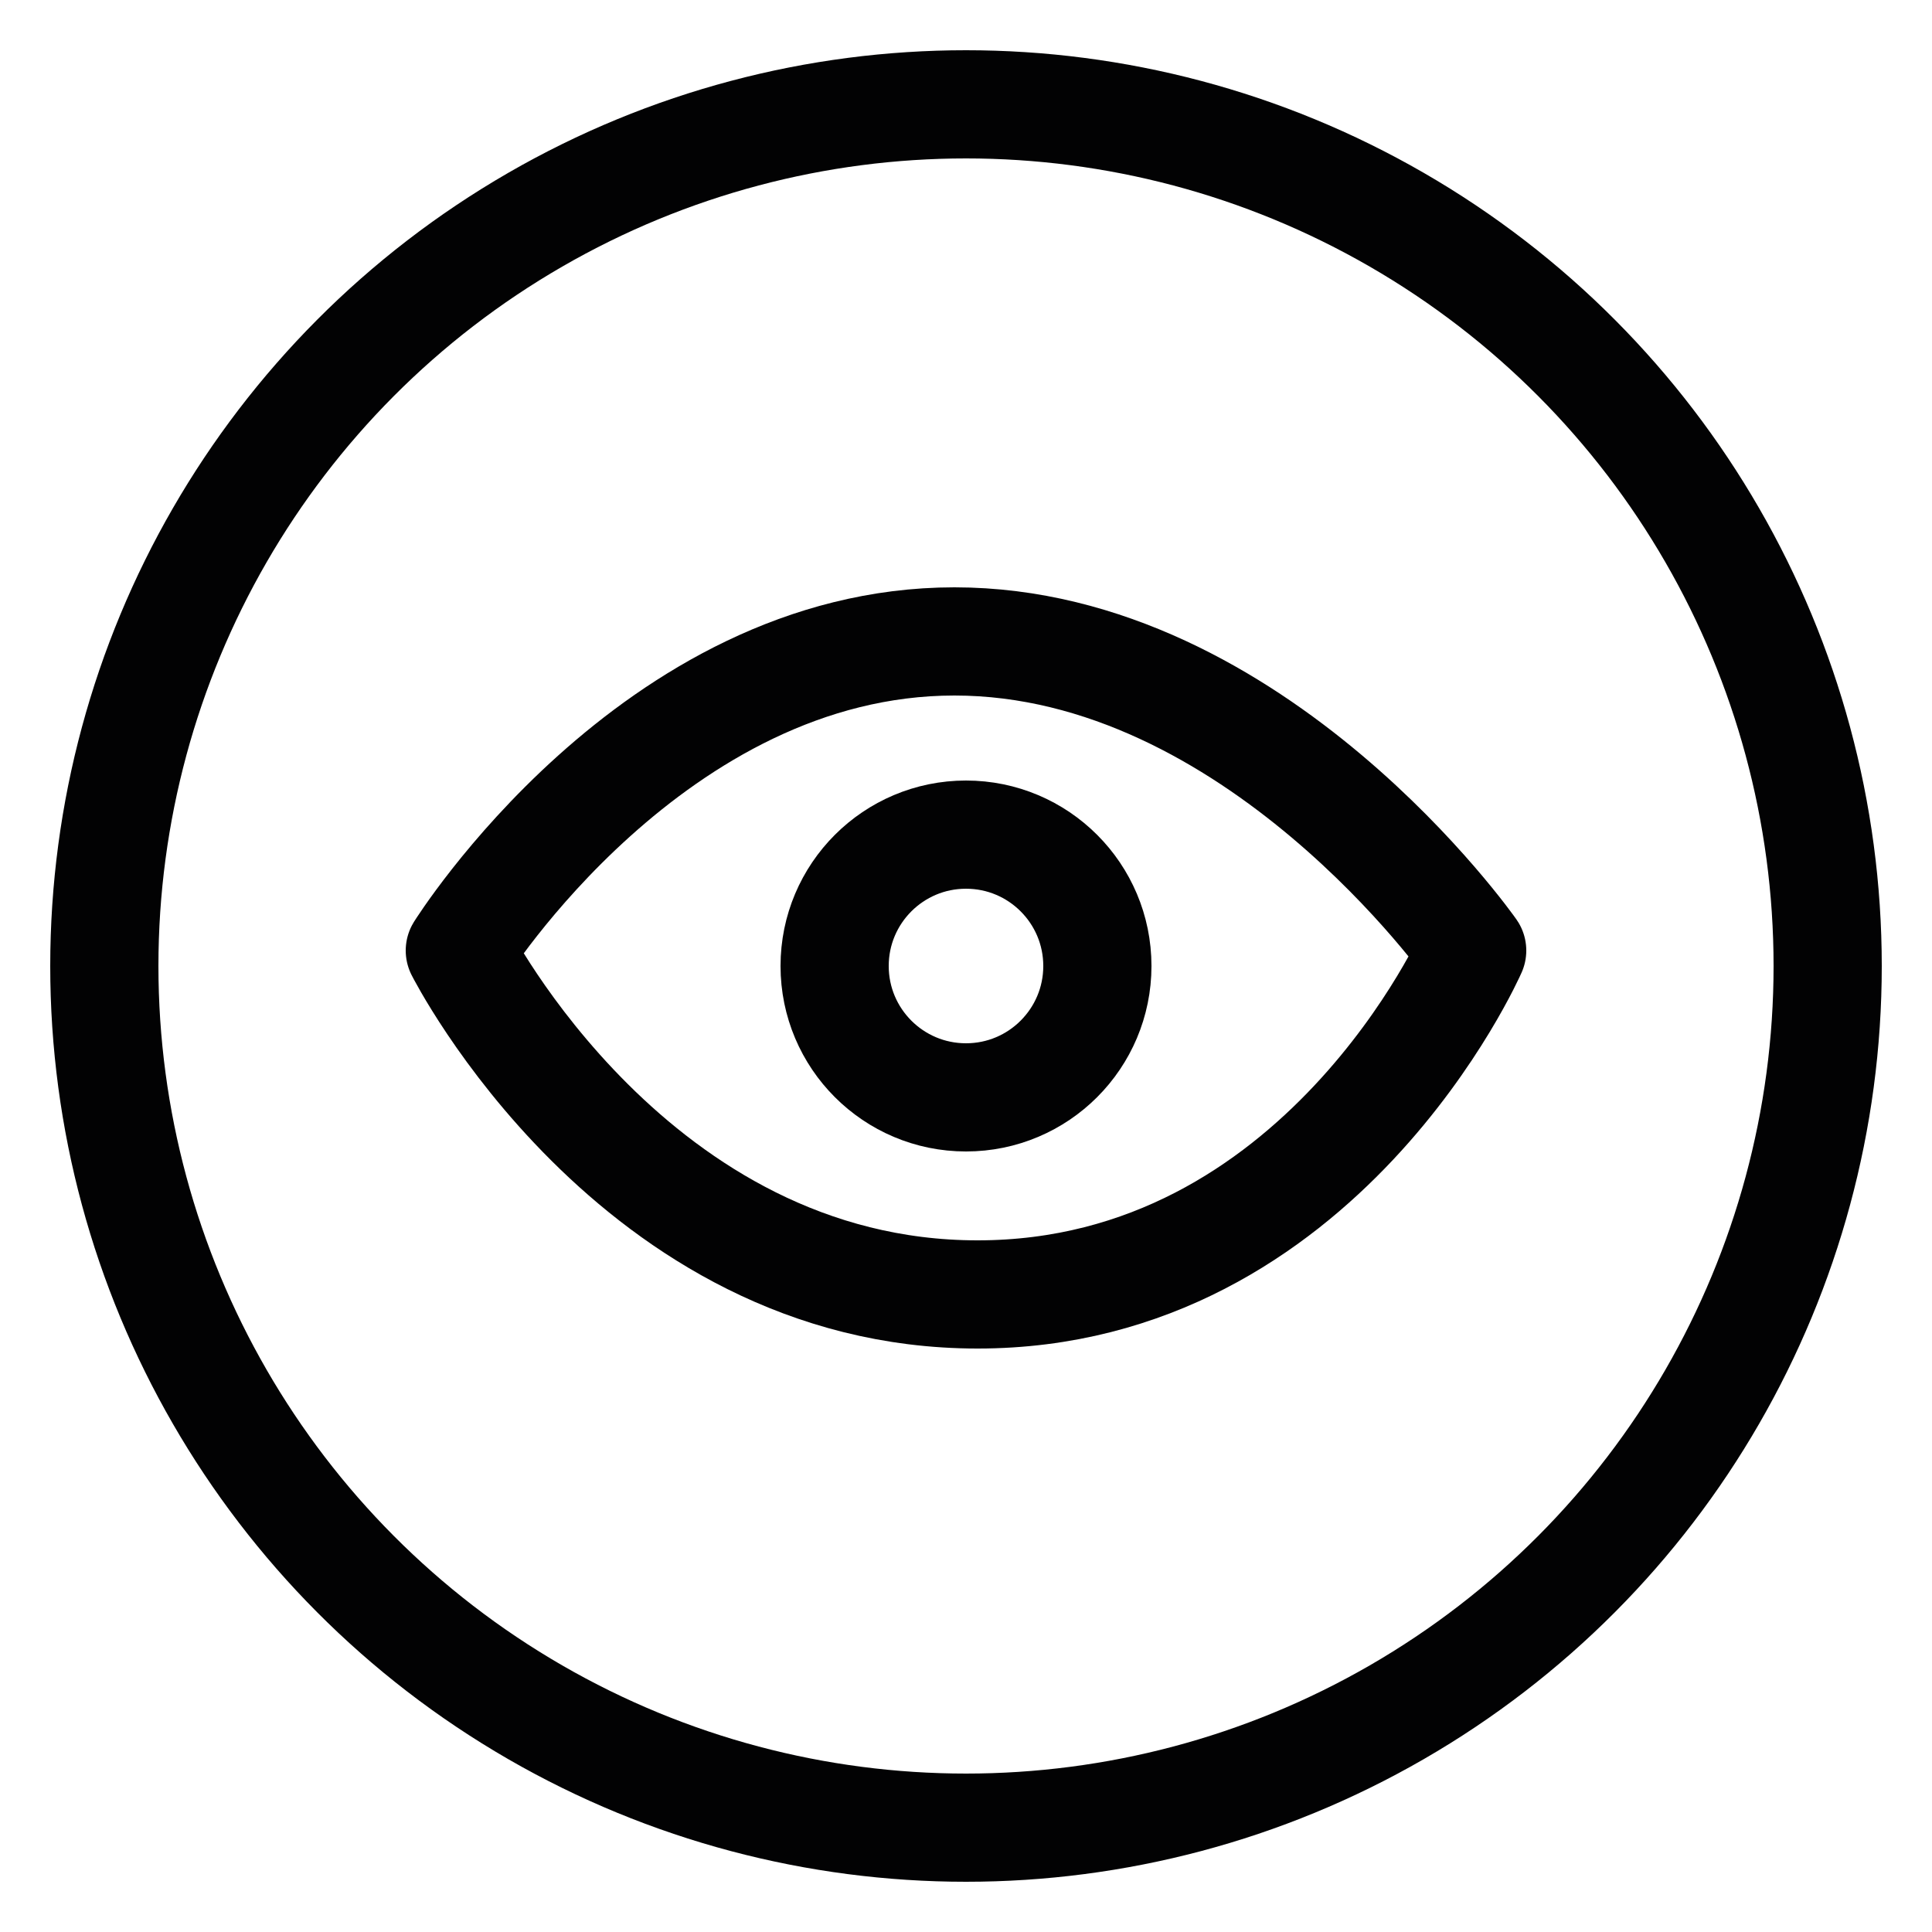
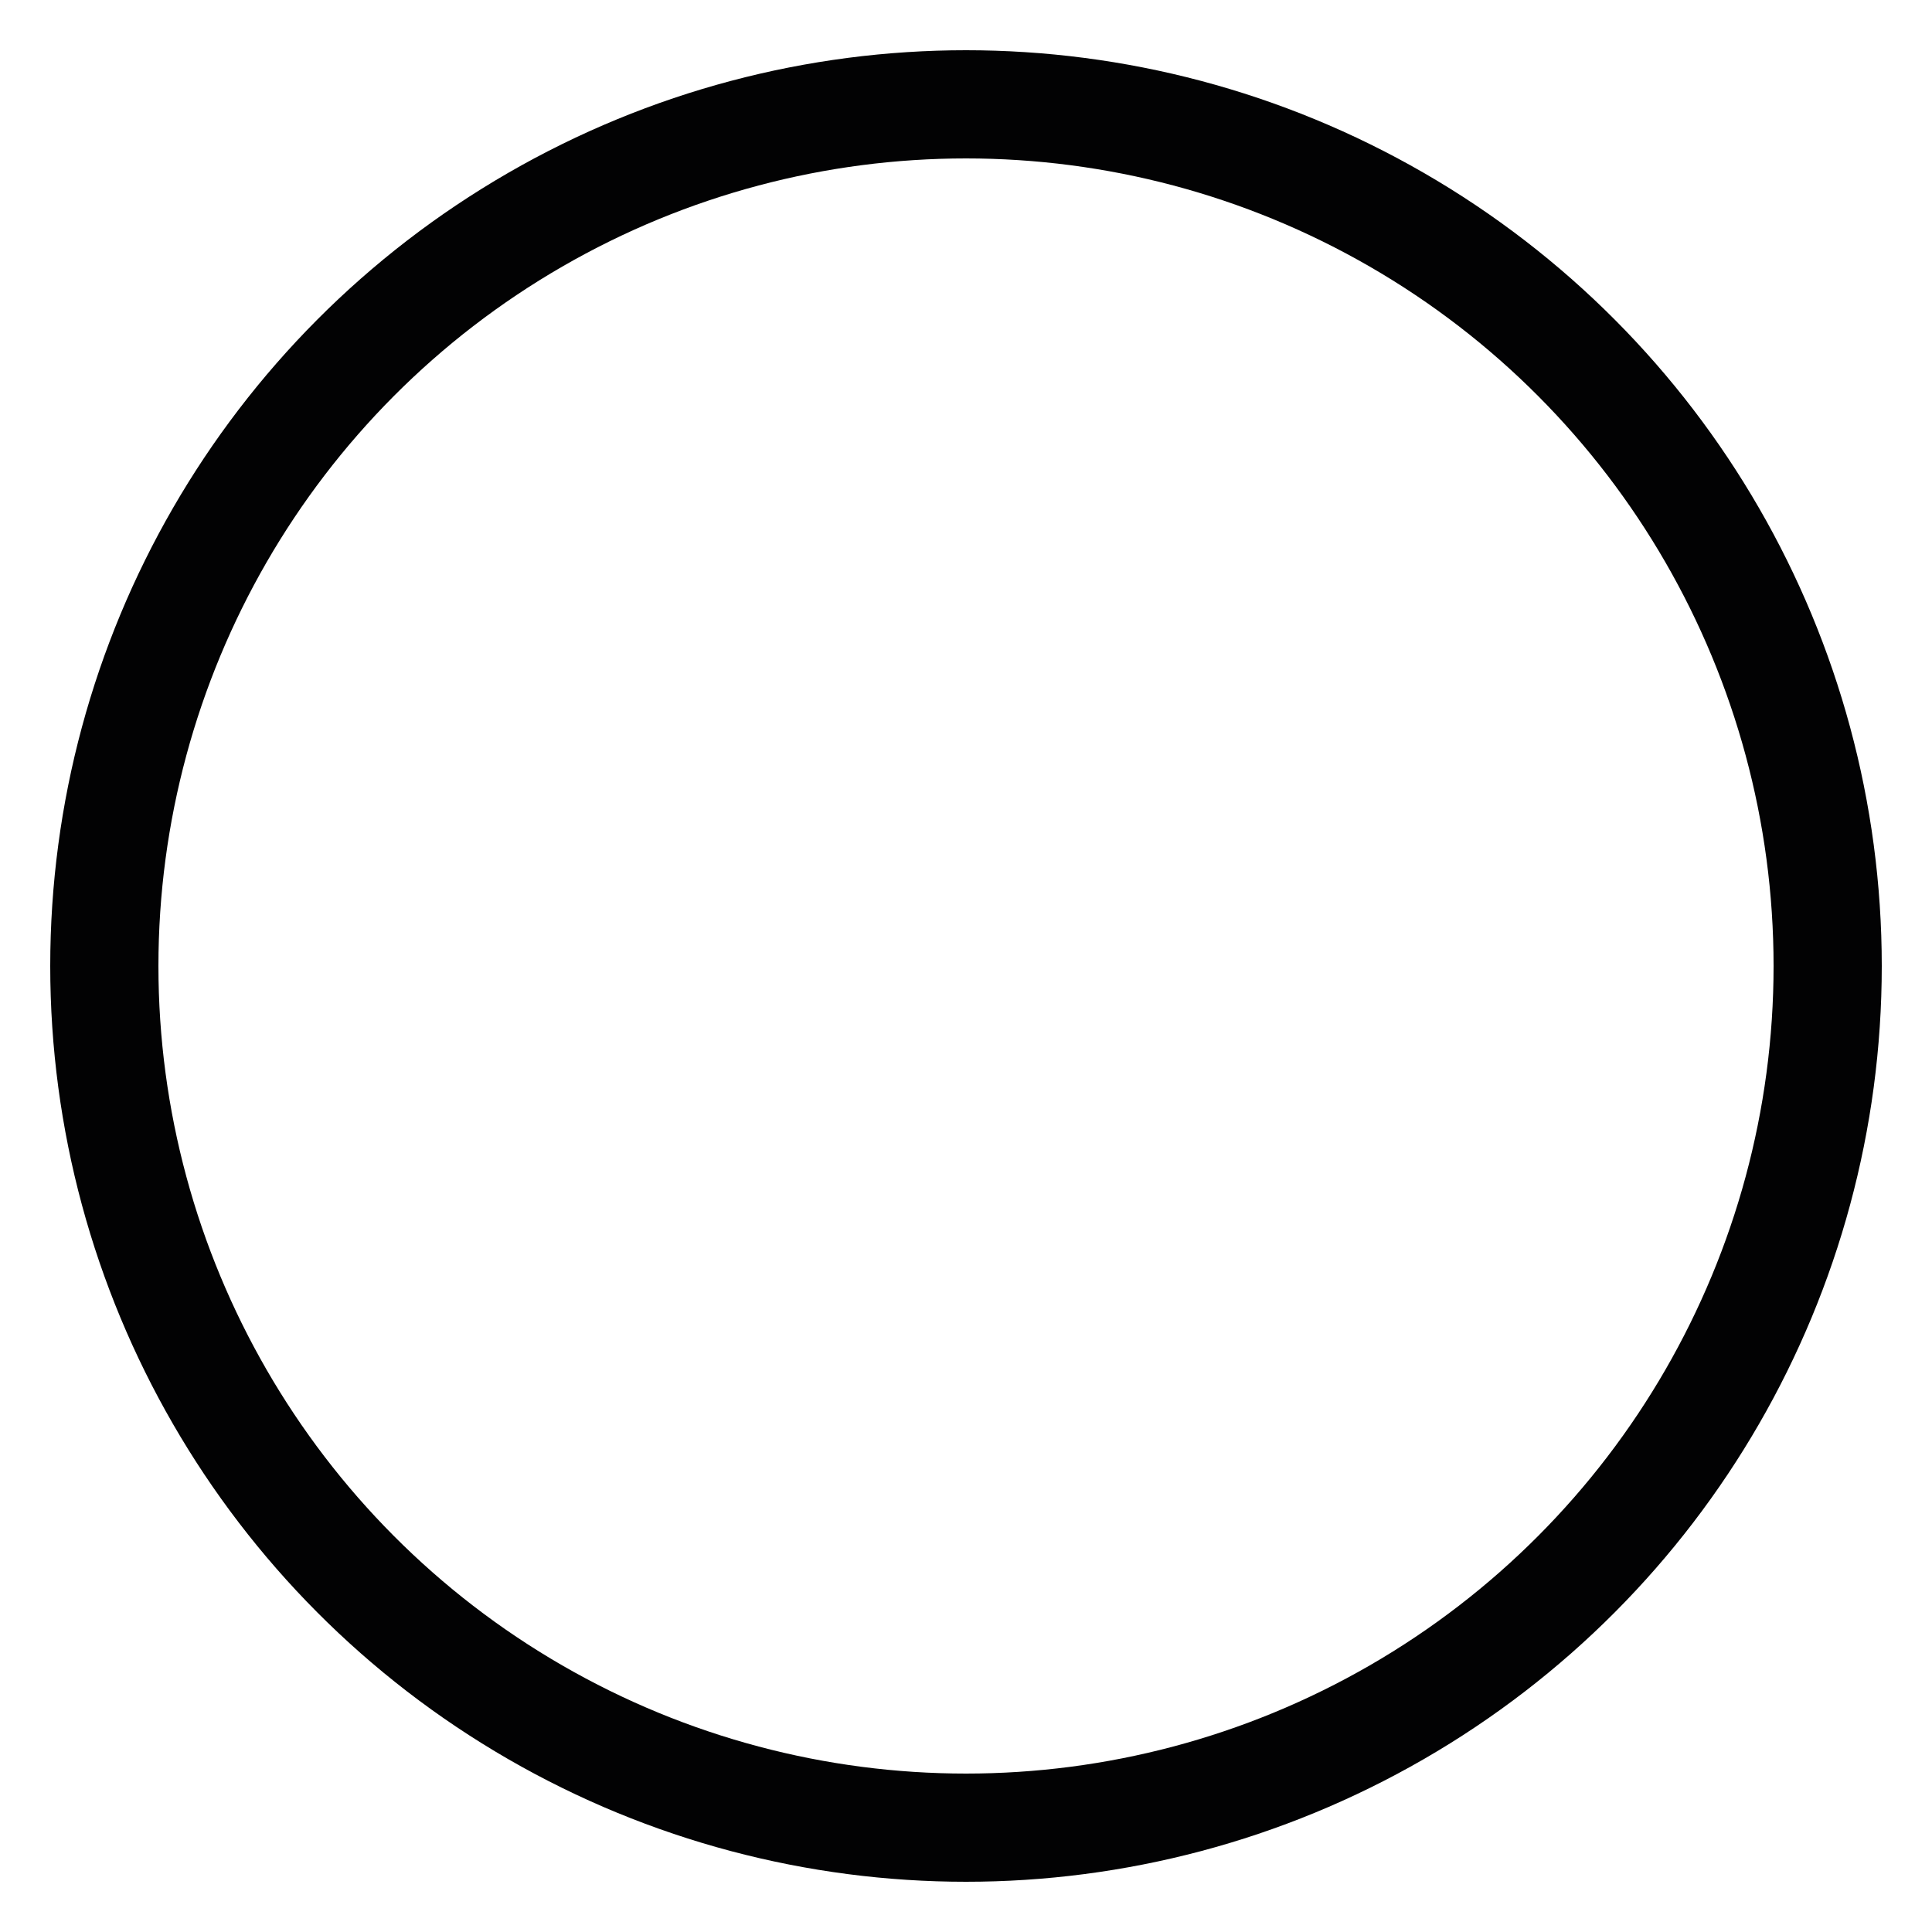
<svg xmlns="http://www.w3.org/2000/svg" version="1.1" id="Capa_1" x="0px" y="0px" viewBox="0 0 50 50" style="enable-background:new 0 0 50 50;" xml:space="preserve">
  <style type="text/css">
	.st0{fill:none;stroke:#020203;stroke-width:2.8;stroke-linecap:round;stroke-linejoin:round;stroke-miterlimit:10;}
</style>
  <g>
    <circle class="st0" cx="25" cy="25" r="22.3" />
    <g>
-       <path class="st0" d="M11.9,24.6c0,0,5-8,12.8-8s13.4,8,13.4,8s-3.9,8.9-12.8,8.9S11.9,24.6,11.9,24.6z" />
-       <circle class="st0" cx="25" cy="25" r="3.4" />
-     </g>
+       </g>
  </g>
</svg>